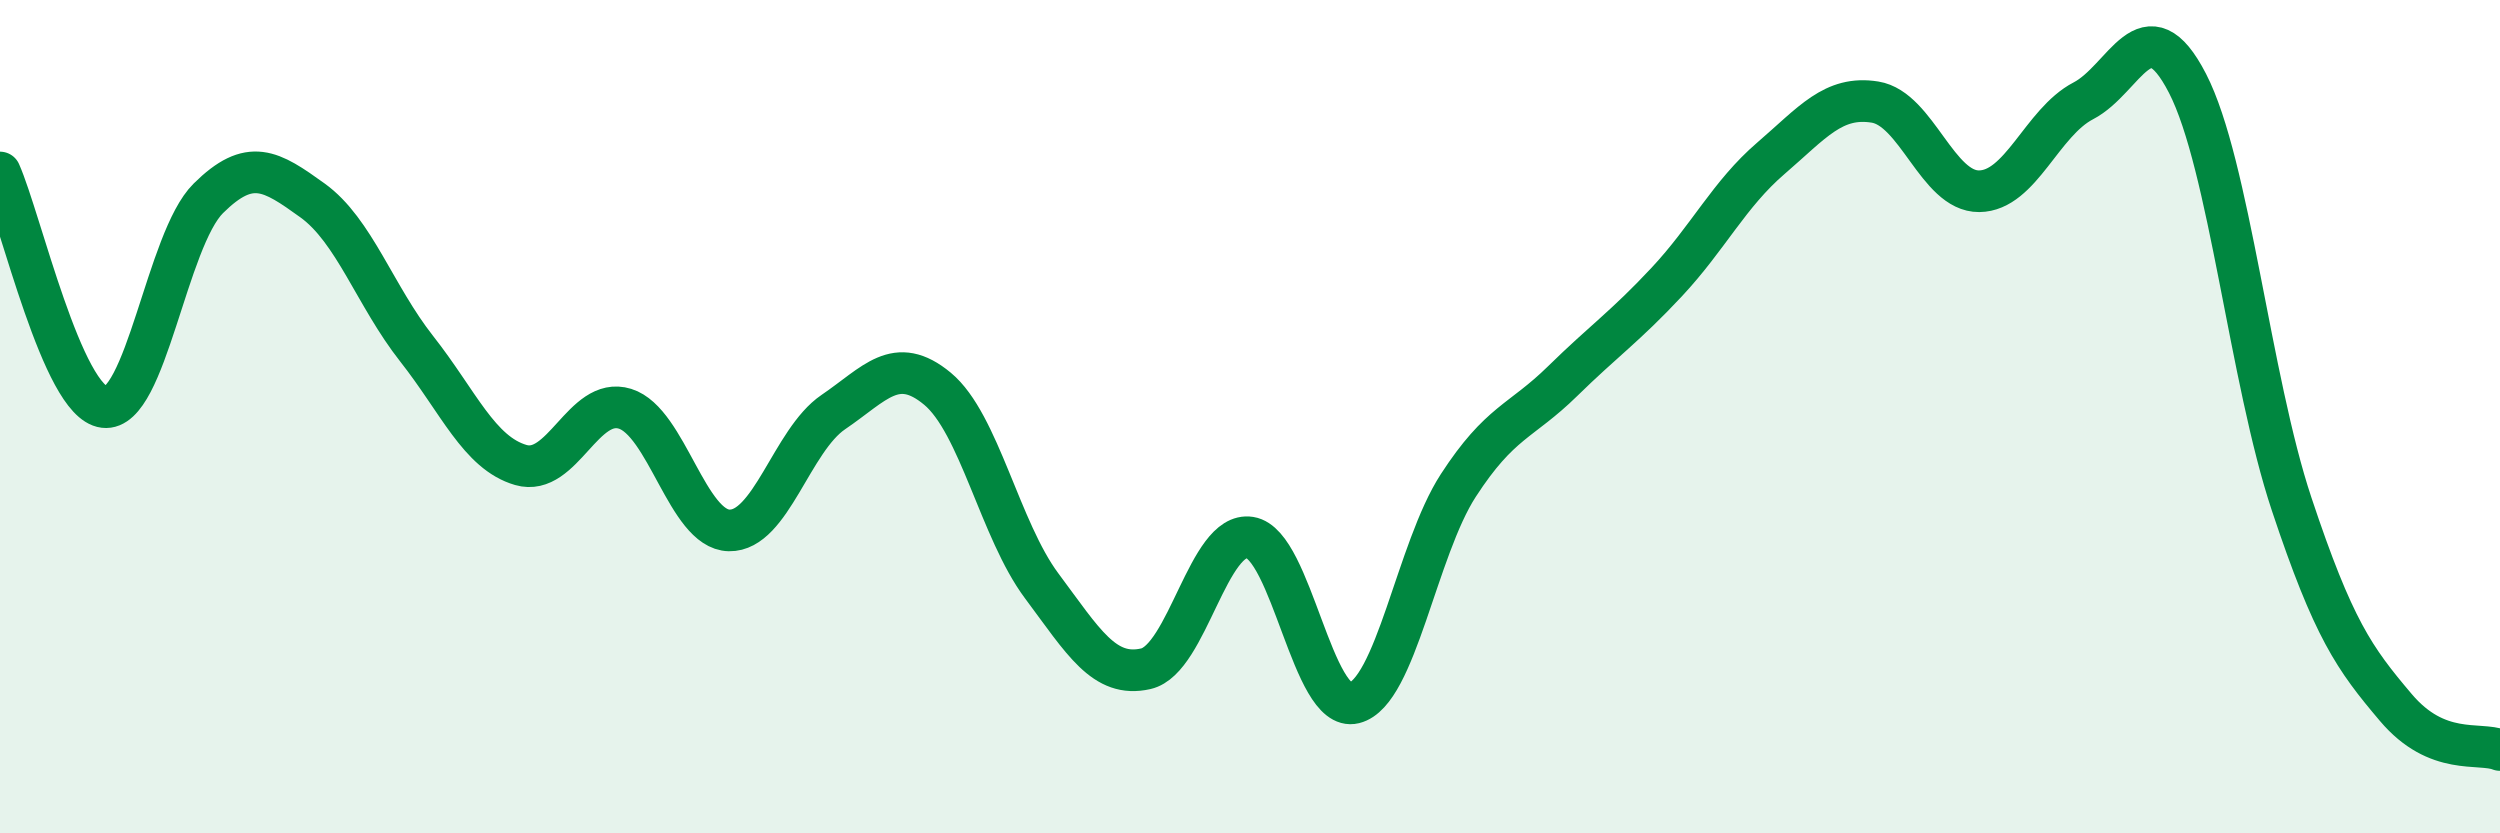
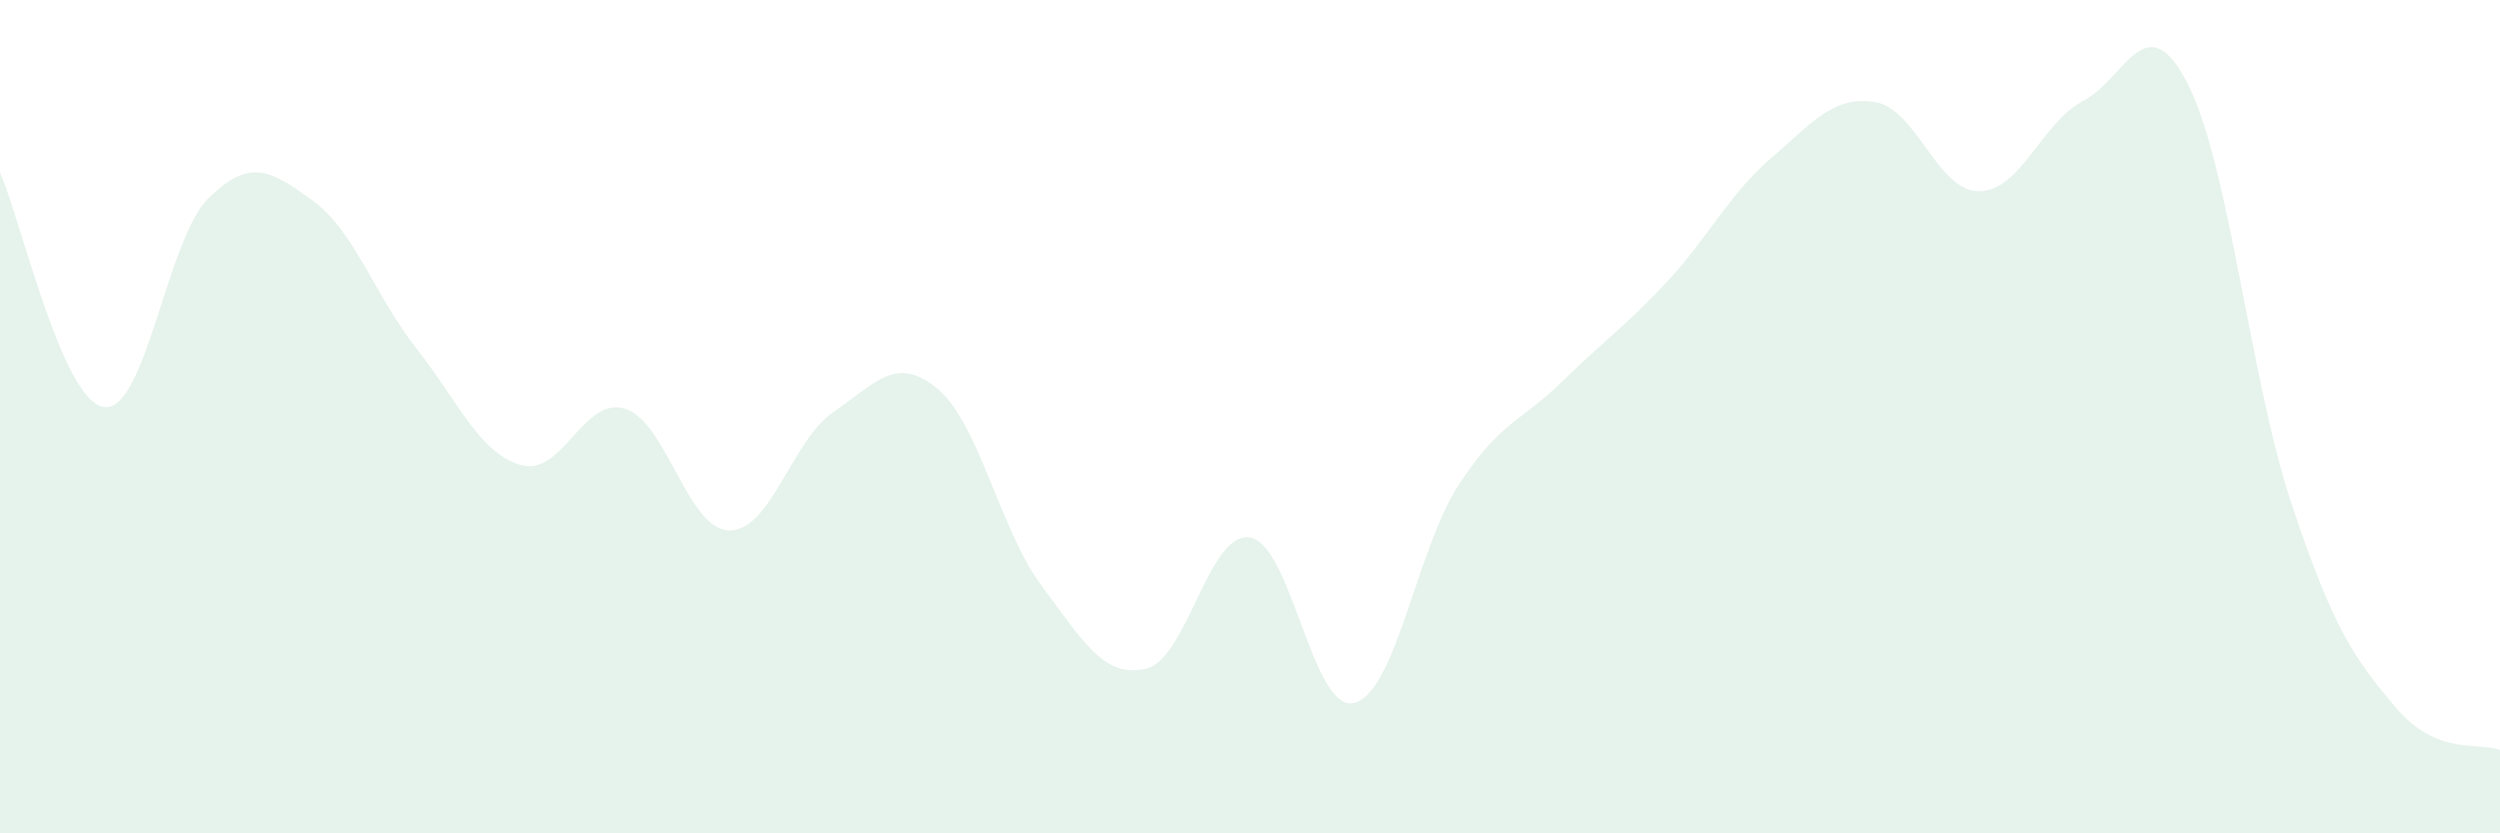
<svg xmlns="http://www.w3.org/2000/svg" width="60" height="20" viewBox="0 0 60 20">
  <path d="M 0,4.14 C 0.5,5.27 1.5,9.65 2.5,9.77 C 3.5,9.89 4,5.75 5,4.76 C 6,3.77 6.5,4.09 7.5,4.81 C 8.5,5.53 9,7.1 10,8.37 C 11,9.64 11.5,10.87 12.5,11.16 C 13.5,11.45 14,9.5 15,9.81 C 16,10.12 16.5,12.71 17.5,12.73 C 18.5,12.75 19,10.57 20,9.89 C 21,9.21 21.5,8.5 22.5,9.33 C 23.5,10.16 24,12.72 25,14.06 C 26,15.4 26.5,16.28 27.5,16.05 C 28.5,15.82 29,12.74 30,12.9 C 31,13.06 31.5,17.12 32.5,16.87 C 33.5,16.62 34,13.19 35,11.65 C 36,10.11 36.5,10.13 37.5,9.15 C 38.5,8.17 39,7.84 40,6.77 C 41,5.7 41.5,4.66 42.5,3.8 C 43.5,2.94 44,2.29 45,2.45 C 46,2.61 46.5,4.6 47.5,4.59 C 48.5,4.58 49,2.94 50,2.42 C 51,1.9 51.5,0.06 52.5,2 C 53.5,3.94 54,9.1 55,12.1 C 56,15.1 56.5,15.8 57.5,16.98 C 58.5,18.16 59.5,17.8 60,18L60 20L0 20Z" fill="#008740" opacity="0.1" stroke-linecap="round" stroke-linejoin="round" />
-   <path d="M 0,4.14 C 0.5,5.27 1.5,9.65 2.5,9.77 C 3.5,9.89 4,5.75 5,4.76 C 6,3.77 6.5,4.09 7.5,4.81 C 8.5,5.53 9,7.1 10,8.37 C 11,9.64 11.5,10.87 12.5,11.16 C 13.5,11.45 14,9.5 15,9.81 C 16,10.12 16.5,12.71 17.5,12.73 C 18.5,12.75 19,10.57 20,9.89 C 21,9.21 21.5,8.5 22.5,9.33 C 23.5,10.16 24,12.72 25,14.06 C 26,15.4 26.5,16.28 27.5,16.05 C 28.5,15.82 29,12.74 30,12.9 C 31,13.06 31.5,17.12 32.5,16.87 C 33.5,16.62 34,13.19 35,11.65 C 36,10.11 36.5,10.13 37.5,9.15 C 38.5,8.17 39,7.84 40,6.77 C 41,5.7 41.5,4.66 42.5,3.8 C 43.5,2.94 44,2.29 45,2.45 C 46,2.61 46.5,4.6 47.5,4.59 C 48.5,4.58 49,2.94 50,2.42 C 51,1.9 51.5,0.06 52.5,2 C 53.5,3.94 54,9.1 55,12.1 C 56,15.1 56.5,15.8 57.5,16.98 C 58.5,18.16 59.5,17.8 60,18" stroke="#008740" stroke-width="1" fill="none" stroke-linecap="round" stroke-linejoin="round" />
</svg>